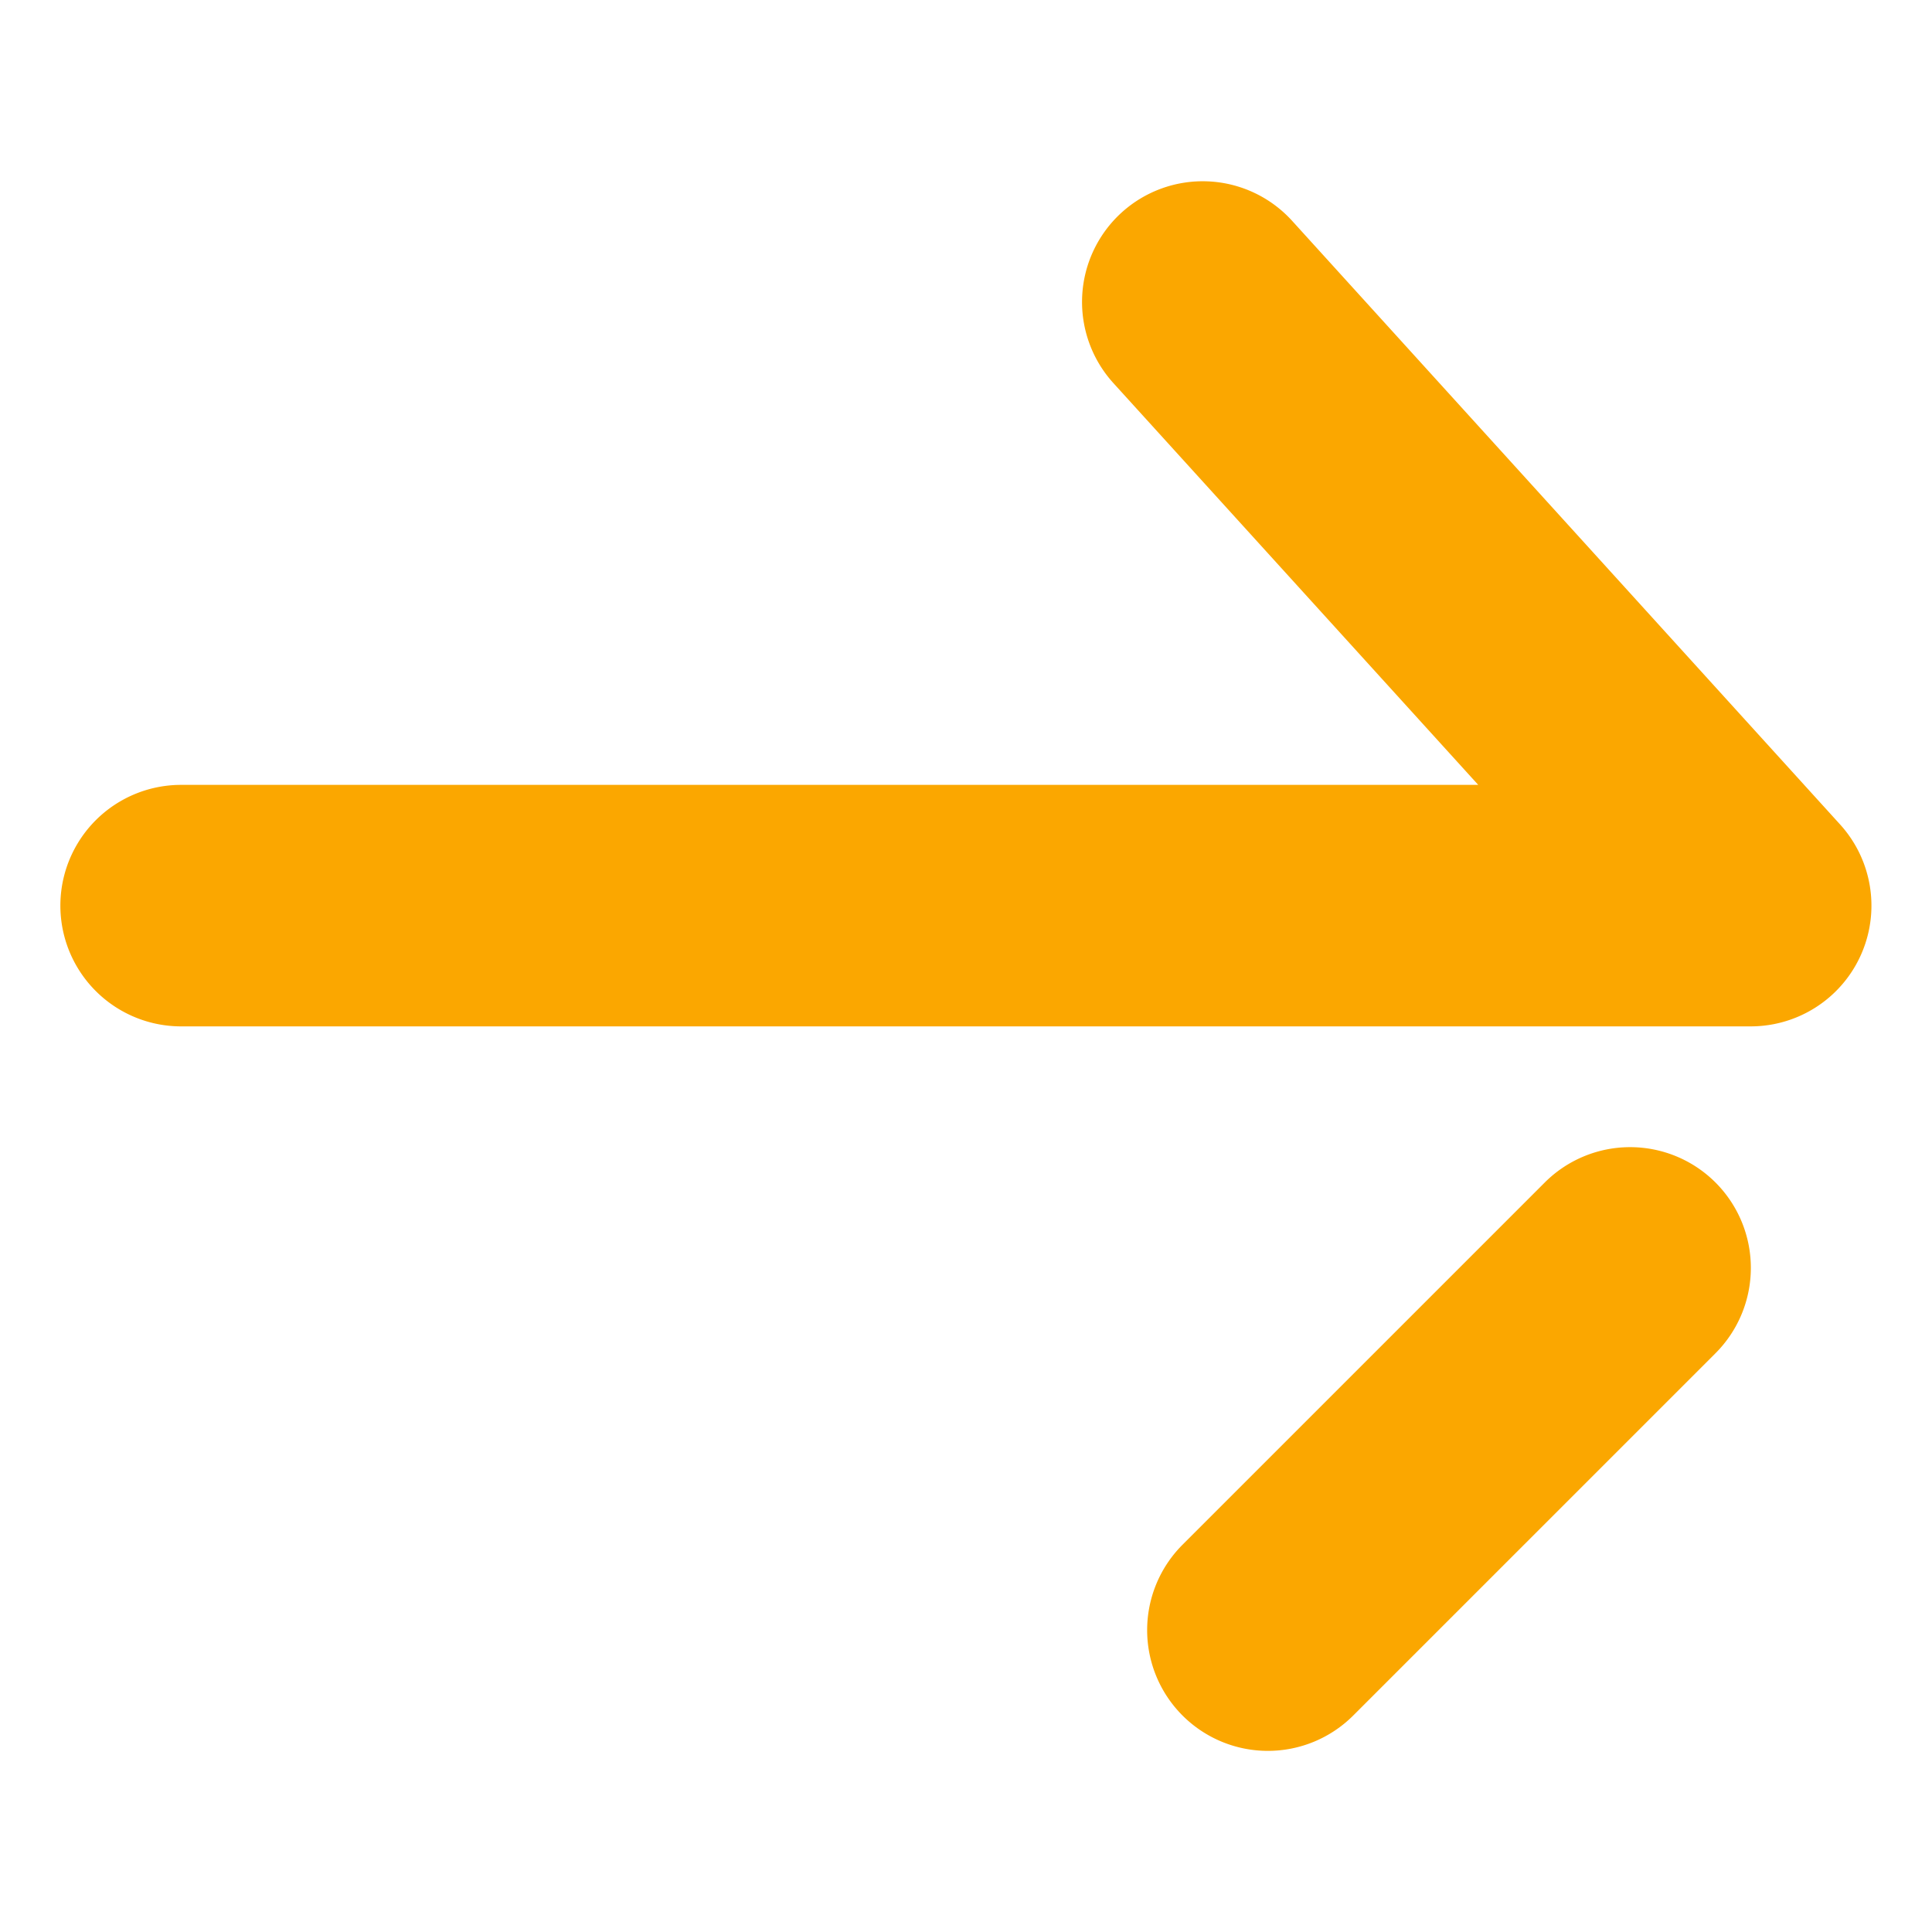
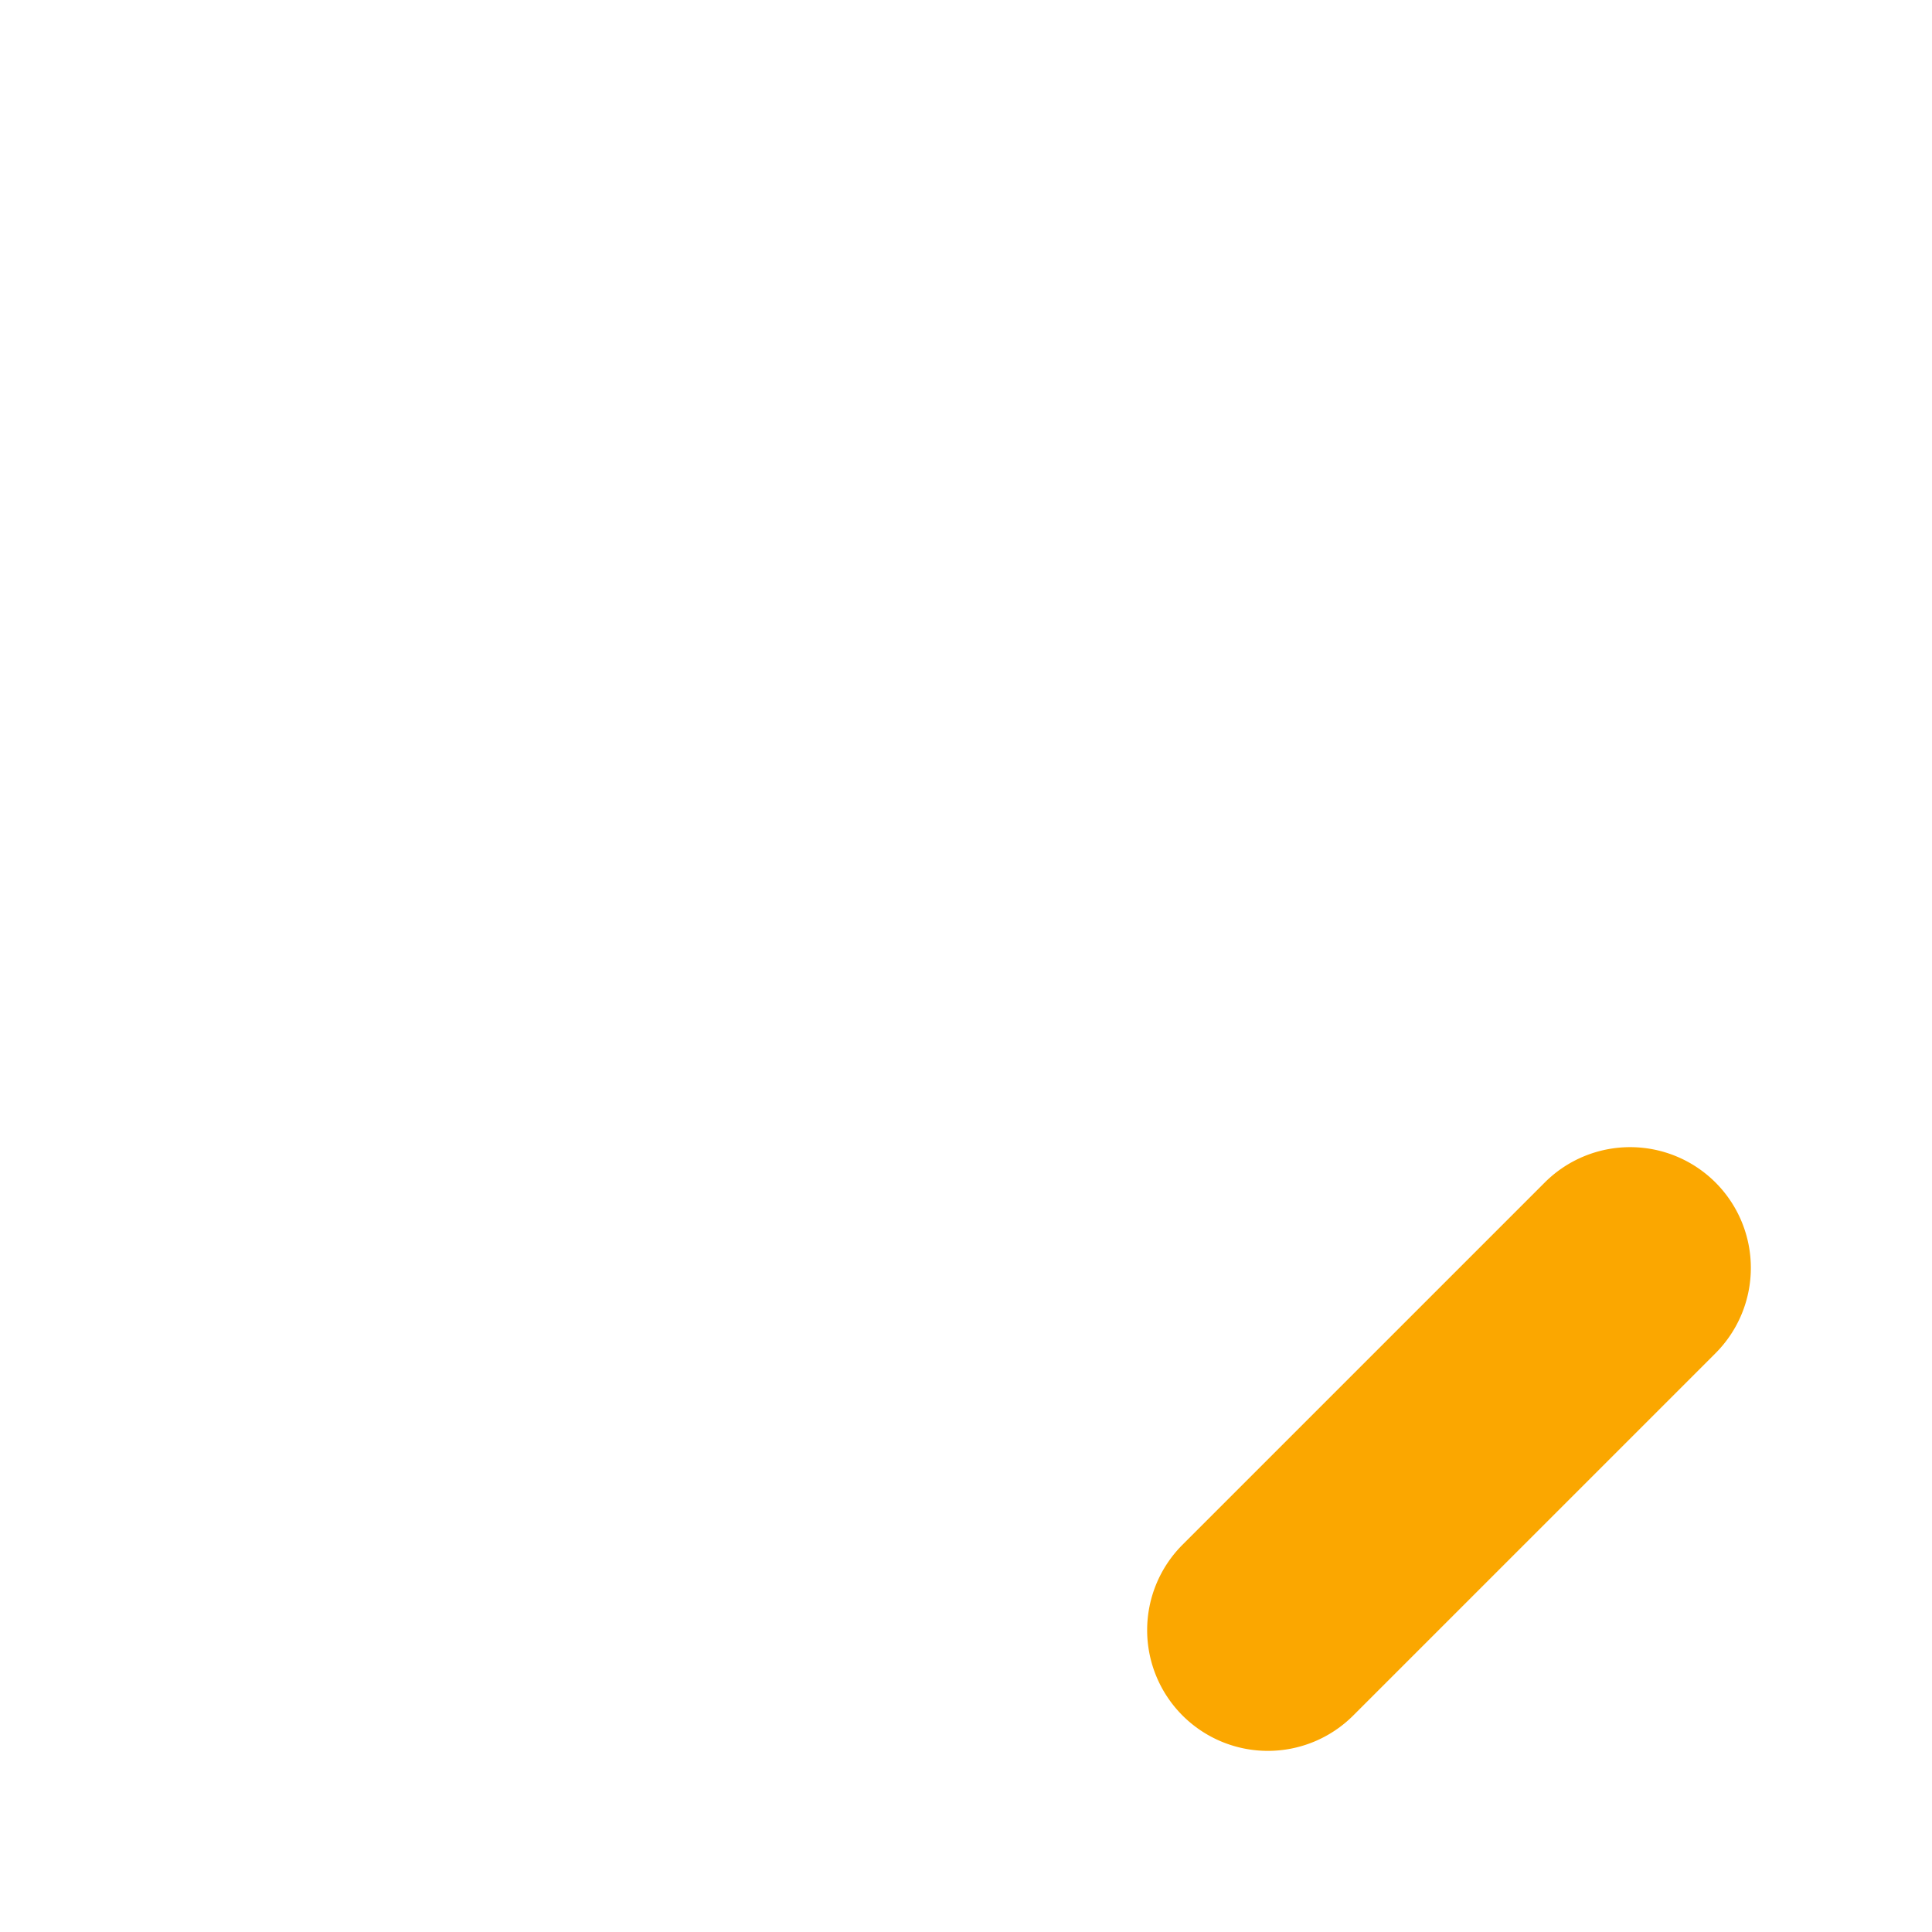
<svg xmlns="http://www.w3.org/2000/svg" id="ic-arrow-next" width="16" height="16" viewBox="0 0 16 16">
  <rect id="icon_frame" data-name="icon frame" width="16" height="16" fill="none" />
  <g id="Group_13" data-name="Group 13" transform="translate(1.5 2.5)">
-     <path id="Path_8_Copy_3" data-name="Path 8 Copy 3" d="M13,6H0A1,1,0,0,1,0,4H10.742L7.72.672A1,1,0,0,1,7.789-.74,1,1,0,0,1,9.2-.672l4.539,5A1,1,0,0,1,13,6Z" fill="#fba700" />
    <path id="Path_9_Copy_4" data-name="Path 9 Copy 4" d="M0,4a1,1,0,0,1-.707-.293,1,1,0,0,1,0-1.414l3-3a1,1,0,0,1,1.414,0,1,1,0,0,1,0,1.414l-3,3A1,1,0,0,1,0,4Z" transform="translate(9 8)" fill="#fba700" />
  </g>
</svg>